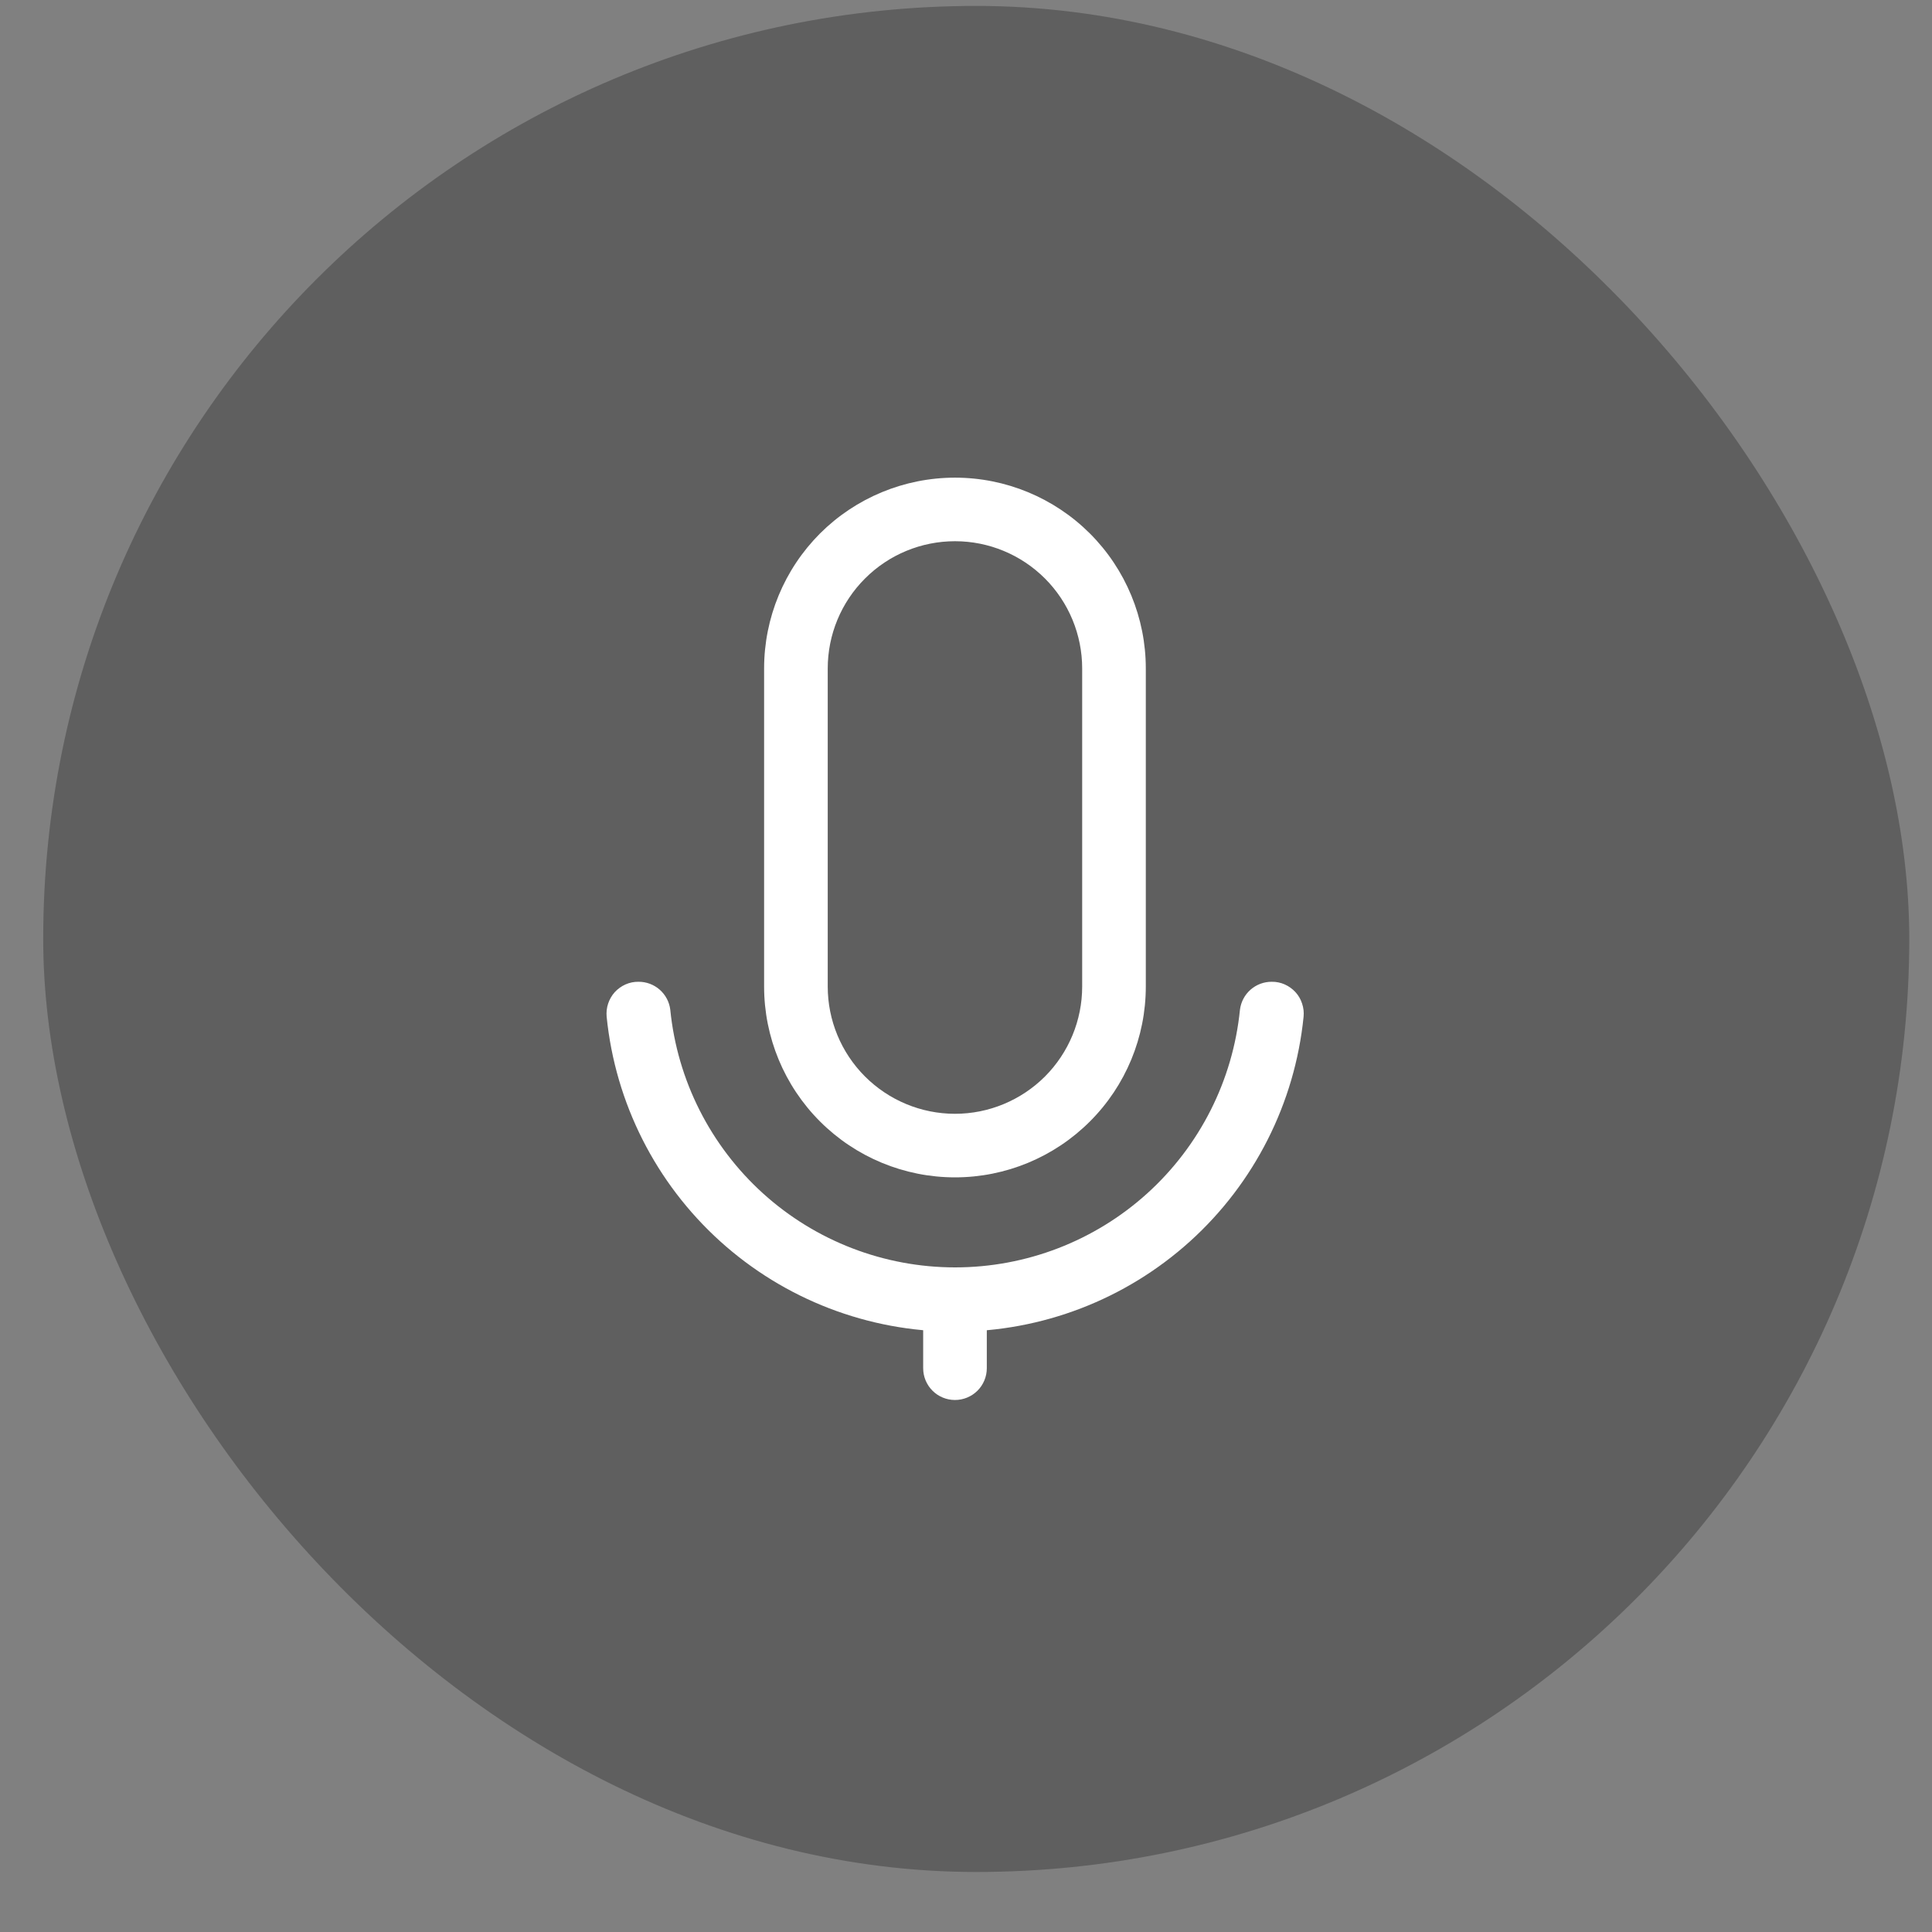
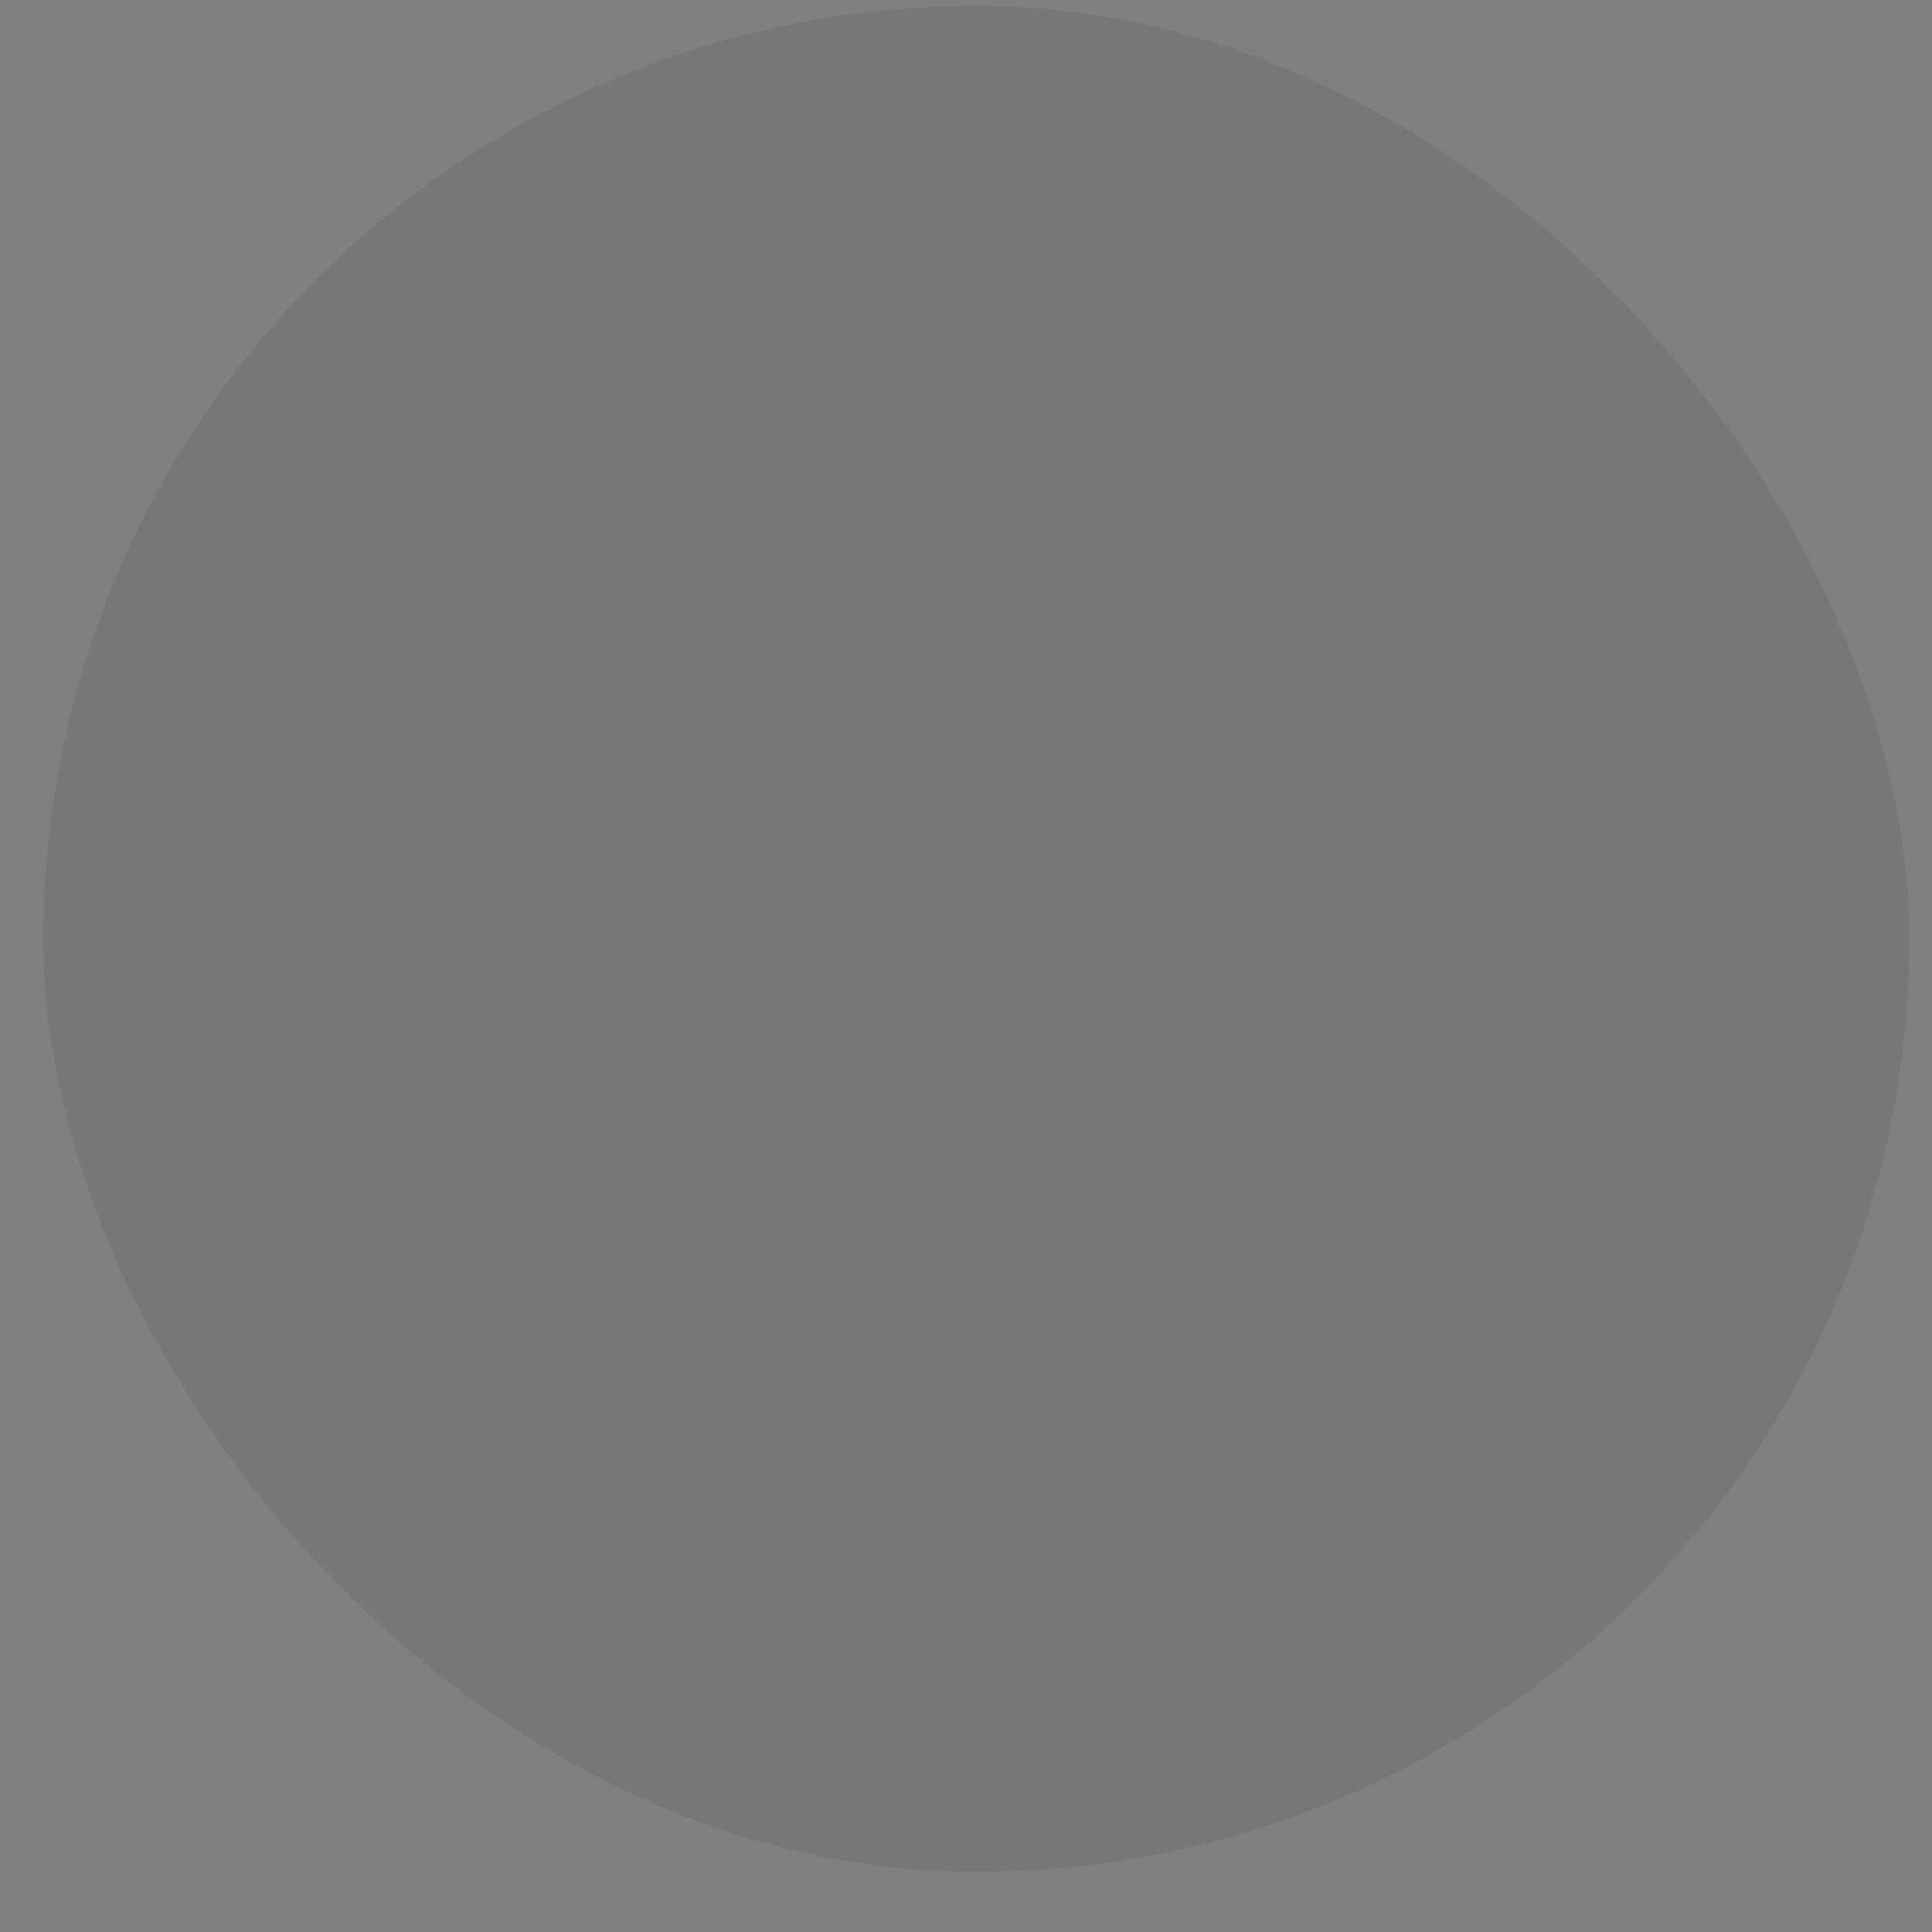
<svg xmlns="http://www.w3.org/2000/svg" width="30" height="30" viewBox="0 0 30 30" fill="none">
  <rect x="0" y="0" width="30" height="30" fill="#808080" stroke="none" />
  <rect x="0.671" y="0.092" width="28.976" height="28.976" rx="14.488" fill="black" fill-opacity="0.07" />
-   <rect x="0.671" y="0.092" width="28.976" height="28.976" rx="14.488" fill="black" fill-opacity="0.2" style="mix-blend-mode:color-dodge" />
-   <path d="M14.829 18.282C14.043 18.282 13.289 17.97 12.733 17.414C12.178 16.859 11.865 16.105 11.865 15.319V10.38C11.865 9.594 12.178 8.84 12.733 8.284C13.289 7.729 14.043 7.417 14.829 7.417C15.615 7.417 16.368 7.729 16.924 8.284C17.48 8.84 17.792 9.594 17.792 10.38V15.319C17.792 16.105 17.48 16.859 16.924 17.414C16.368 17.97 15.615 18.282 14.829 18.282ZM14.829 8.404C14.305 8.404 13.802 8.612 13.432 8.983C13.061 9.353 12.853 9.856 12.853 10.38V15.319C12.853 15.843 13.061 16.345 13.432 16.716C13.802 17.086 14.305 17.295 14.829 17.295C15.353 17.295 15.855 17.086 16.226 16.716C16.596 16.345 16.804 15.843 16.804 15.319V10.38C16.804 9.856 16.596 9.353 16.226 8.983C15.855 8.612 15.353 8.404 14.829 8.404Z" fill="white" />
-   <path d="M14.829 20.678C13.481 20.678 12.182 20.178 11.183 19.275C10.183 18.371 9.555 17.128 9.42 15.788C9.414 15.719 9.421 15.649 9.443 15.584C9.465 15.518 9.5 15.457 9.546 15.406C9.593 15.355 9.65 15.314 9.713 15.286C9.777 15.258 9.845 15.244 9.914 15.245C10.036 15.244 10.153 15.288 10.244 15.368C10.335 15.448 10.394 15.559 10.408 15.679C10.518 16.776 11.032 17.792 11.849 18.532C12.666 19.271 13.729 19.68 14.831 19.68C15.933 19.68 16.996 19.271 17.813 18.532C18.631 17.792 19.144 16.776 19.254 15.679C19.269 15.559 19.327 15.448 19.418 15.368C19.509 15.288 19.627 15.244 19.748 15.245C19.817 15.244 19.886 15.258 19.949 15.286C20.012 15.314 20.069 15.355 20.116 15.406C20.163 15.457 20.198 15.518 20.219 15.584C20.241 15.649 20.249 15.719 20.242 15.788C20.107 17.129 19.478 18.373 18.478 19.276C17.477 20.18 16.177 20.679 14.829 20.678Z" fill="white" />
-   <path d="M14.829 21.739C14.698 21.739 14.572 21.687 14.48 21.595C14.387 21.502 14.335 21.377 14.335 21.245V20.184H15.323V21.245C15.323 21.377 15.271 21.502 15.178 21.595C15.085 21.687 14.96 21.739 14.829 21.739Z" fill="white" />
</svg>